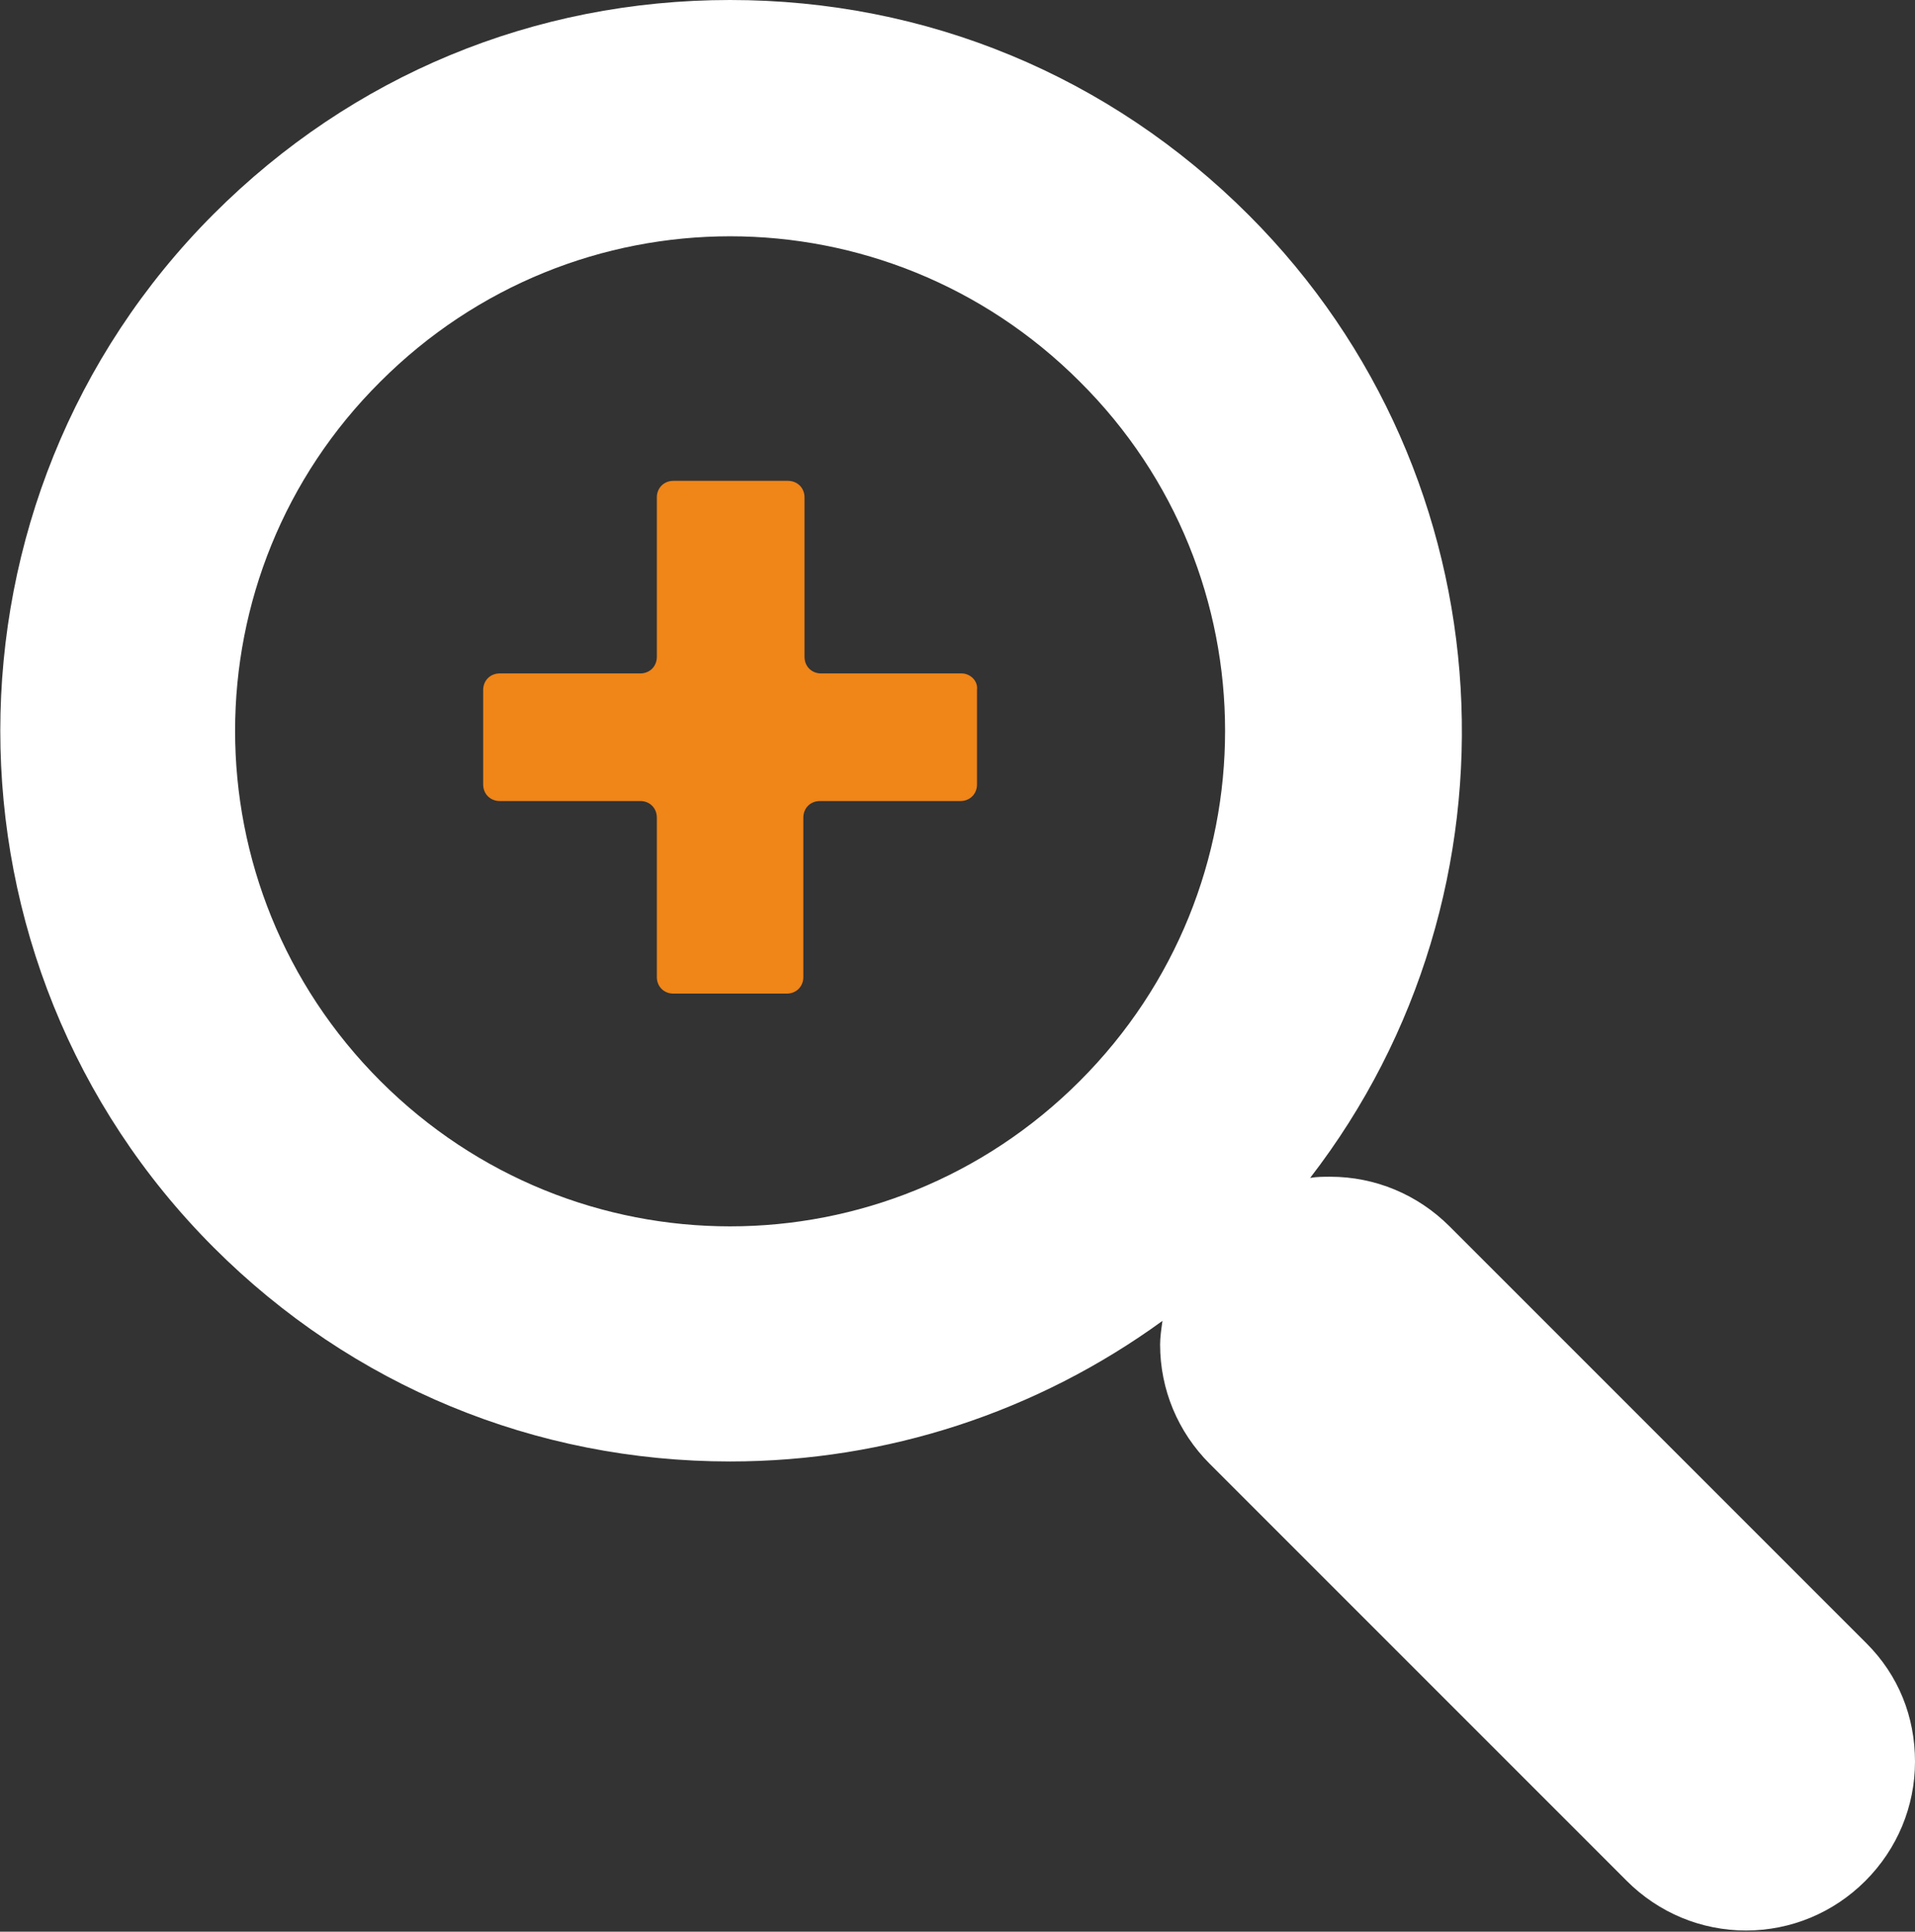
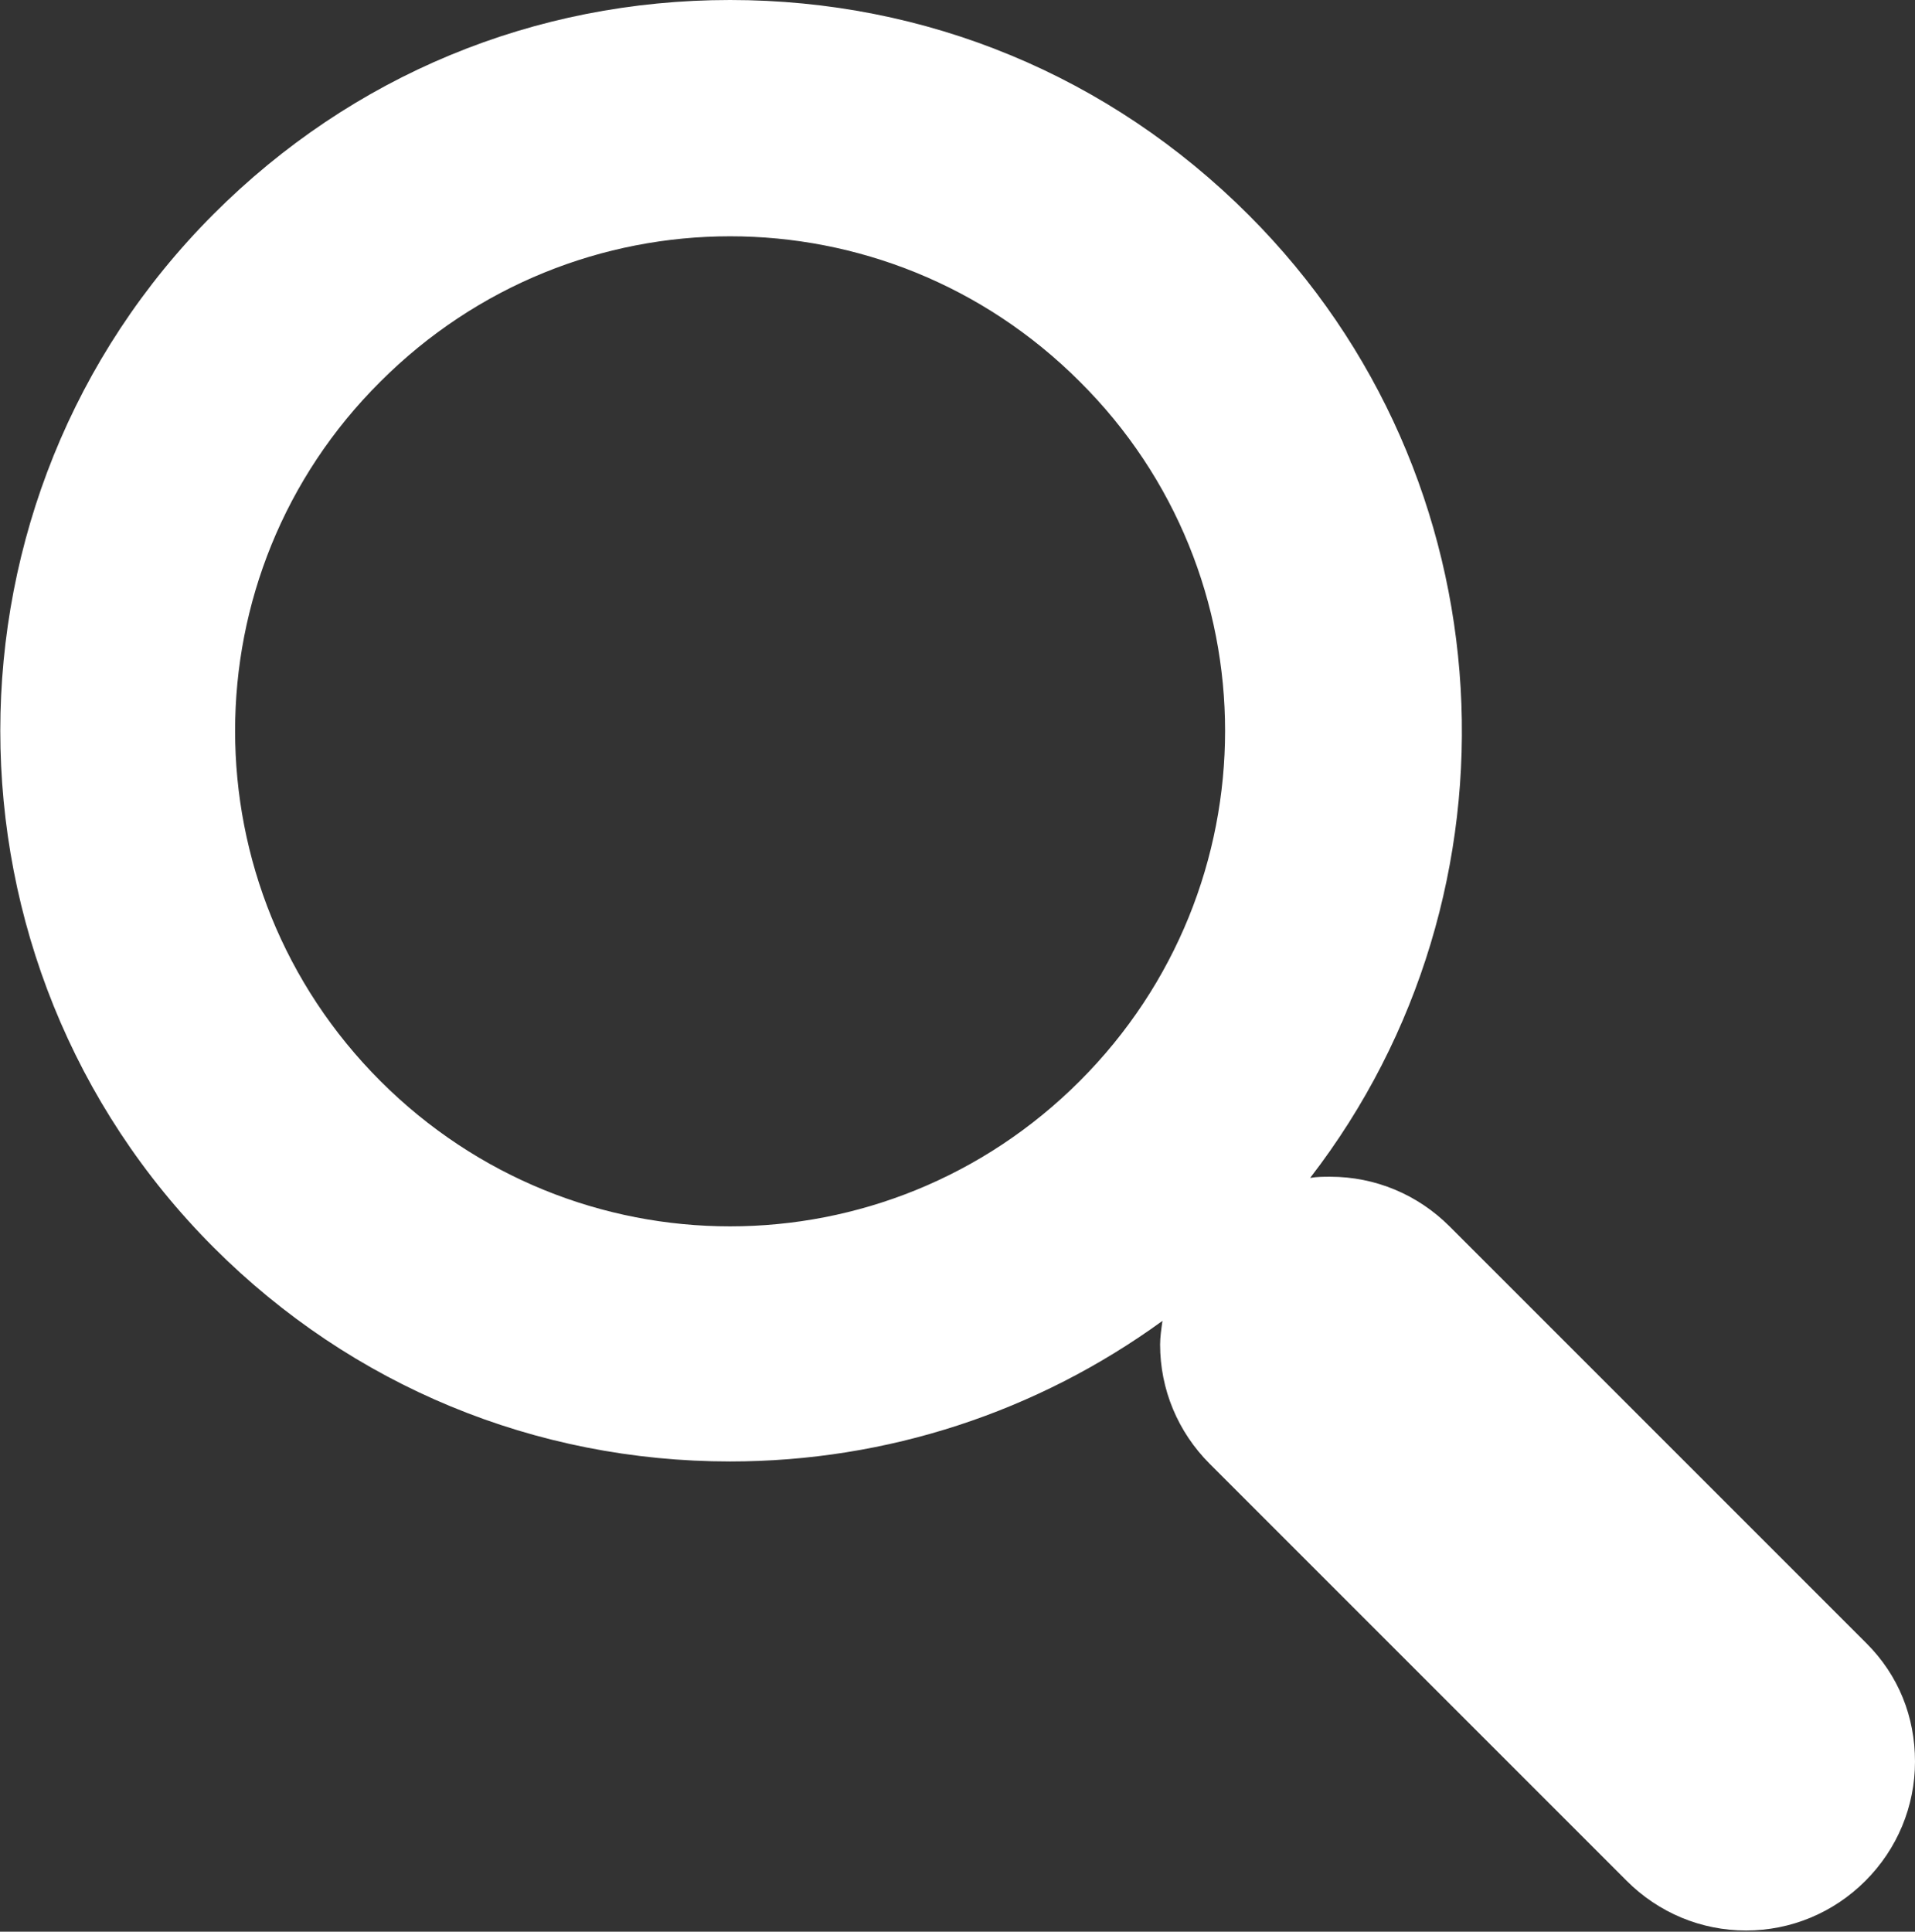
<svg xmlns="http://www.w3.org/2000/svg" version="1.0" id="Layer_1" x="0px" y="0px" viewBox="0 0 162.1 163.5" style="enable-background:new 0 0 162.1 163.5;" xml:space="preserve">
  <rect x="0" y="0" width="162.1" height="163.5" fill="#333333" stroke="none" />
  <style type="text/css">
	.st0{fill:#FFFFFF;}
	.st1{fill:#F08518;}
</style>
  <path class="st0" d="M158,139.1l-35.3-35.3c-2.7-2.7-6.3-4.2-10.1-4.2c-0.6,0-1.1,0-1.7,0.1c18.7-24.2,17-59.3-5.2-81.5  C93.9,6.4,78.4,0,61.8,0S29.8,6.4,18.1,18.1C-6,42.2-6,81.5,18.1,105.6c11.7,11.7,27.2,18.1,43.7,18.1c13.3,0,26-4.2,36.6-11.9  c-0.1,0.7-0.2,1.4-0.2,2c0,3.8,1.5,7.4,4.2,10.1l35.3,35.3c2.7,2.7,6.3,4.2,10.1,4.2s7.4-1.5,10.1-4.2c2.7-2.7,4.2-6.3,4.2-10.1  S160.7,141.8,158,139.1z M91.4,91.5c-8.2,8.2-18.9,12.3-29.6,12.3c-10.7,0-21.4-4.1-29.6-12.3c-16.4-16.4-16.4-42.9,0-59.2  C40.4,24.1,51.1,20,61.8,20c10.7,0,21.4,4.1,29.6,12.3C107.8,48.6,107.8,75.1,91.4,91.5z" />
-   <path class="st1" d="M81.4,57H69.5c-0.8,0-1.4-0.6-1.4-1.4V42.1c0-0.8-0.6-1.4-1.4-1.4H57c-0.8,0-1.4,0.6-1.4,1.4v13.5  c0,0.8-0.6,1.4-1.4,1.4H42.3c-0.8,0-1.4,0.6-1.4,1.4v8c0,0.8,0.6,1.4,1.4,1.4h11.9c0.8,0,1.4,0.6,1.4,1.4v13.5  c0,0.8,0.6,1.4,1.4,1.4h9.6c0.8,0,1.4-0.6,1.4-1.4V69.2c0-0.8,0.6-1.4,1.4-1.4h11.9c0.8,0,1.4-0.6,1.4-1.4v-8  C82.8,57.6,82.1,57,81.4,57z" />
</svg>